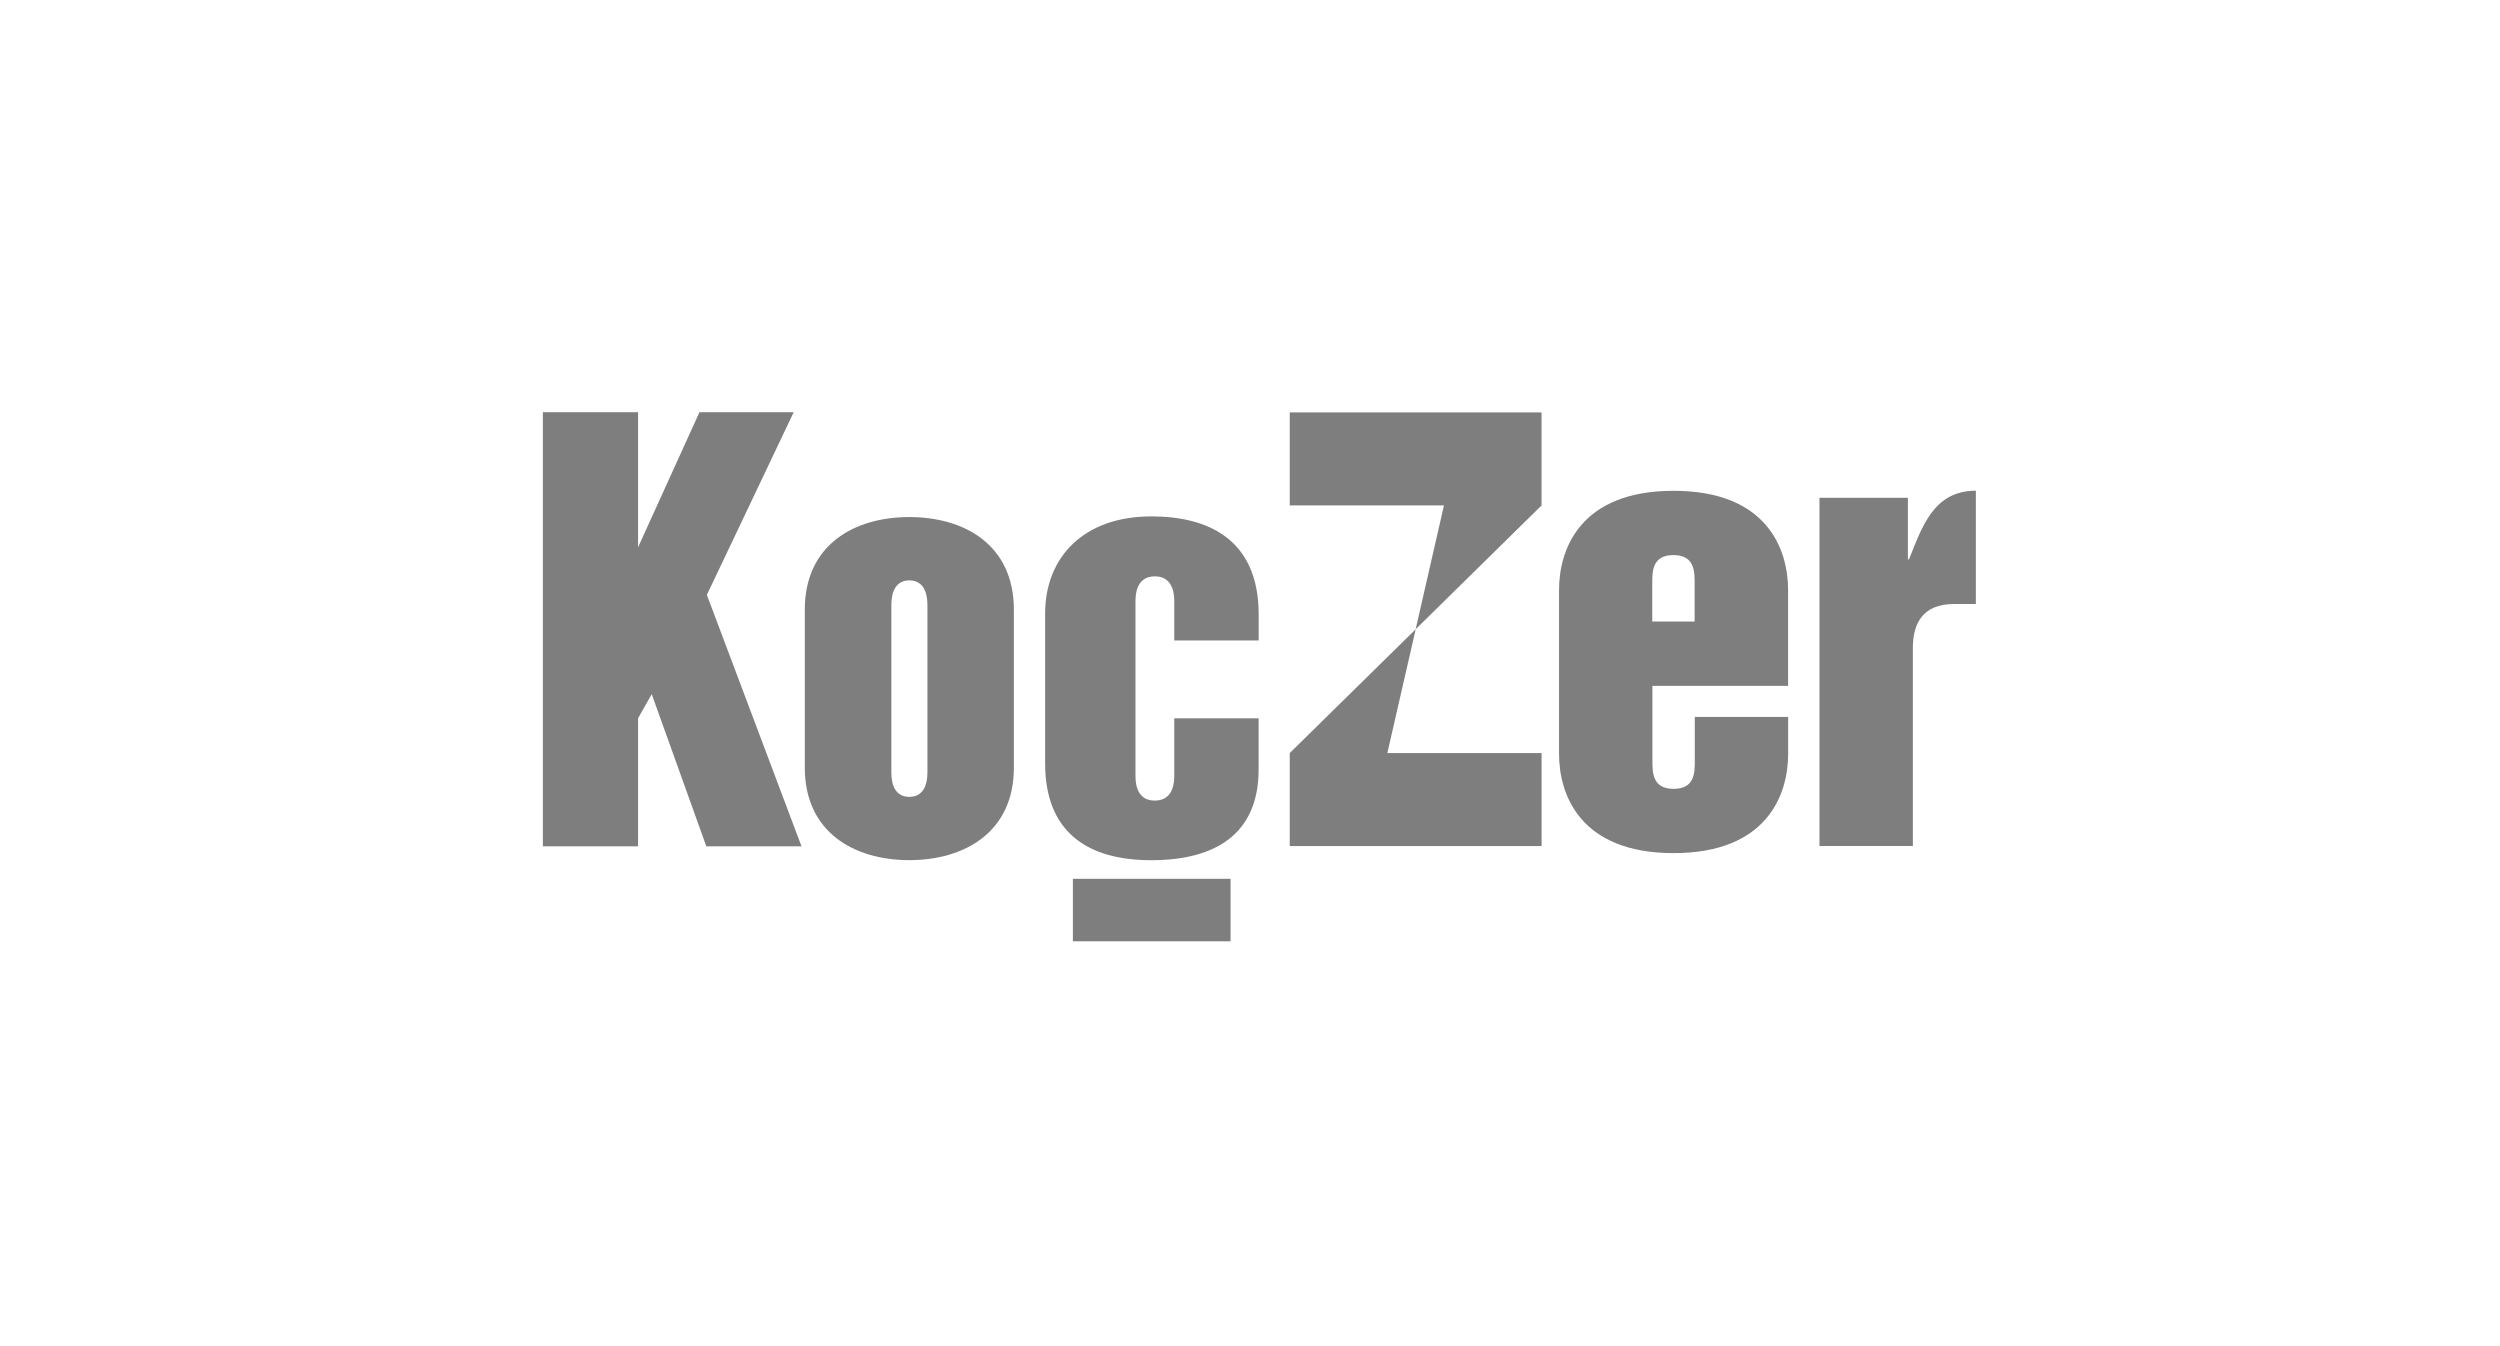
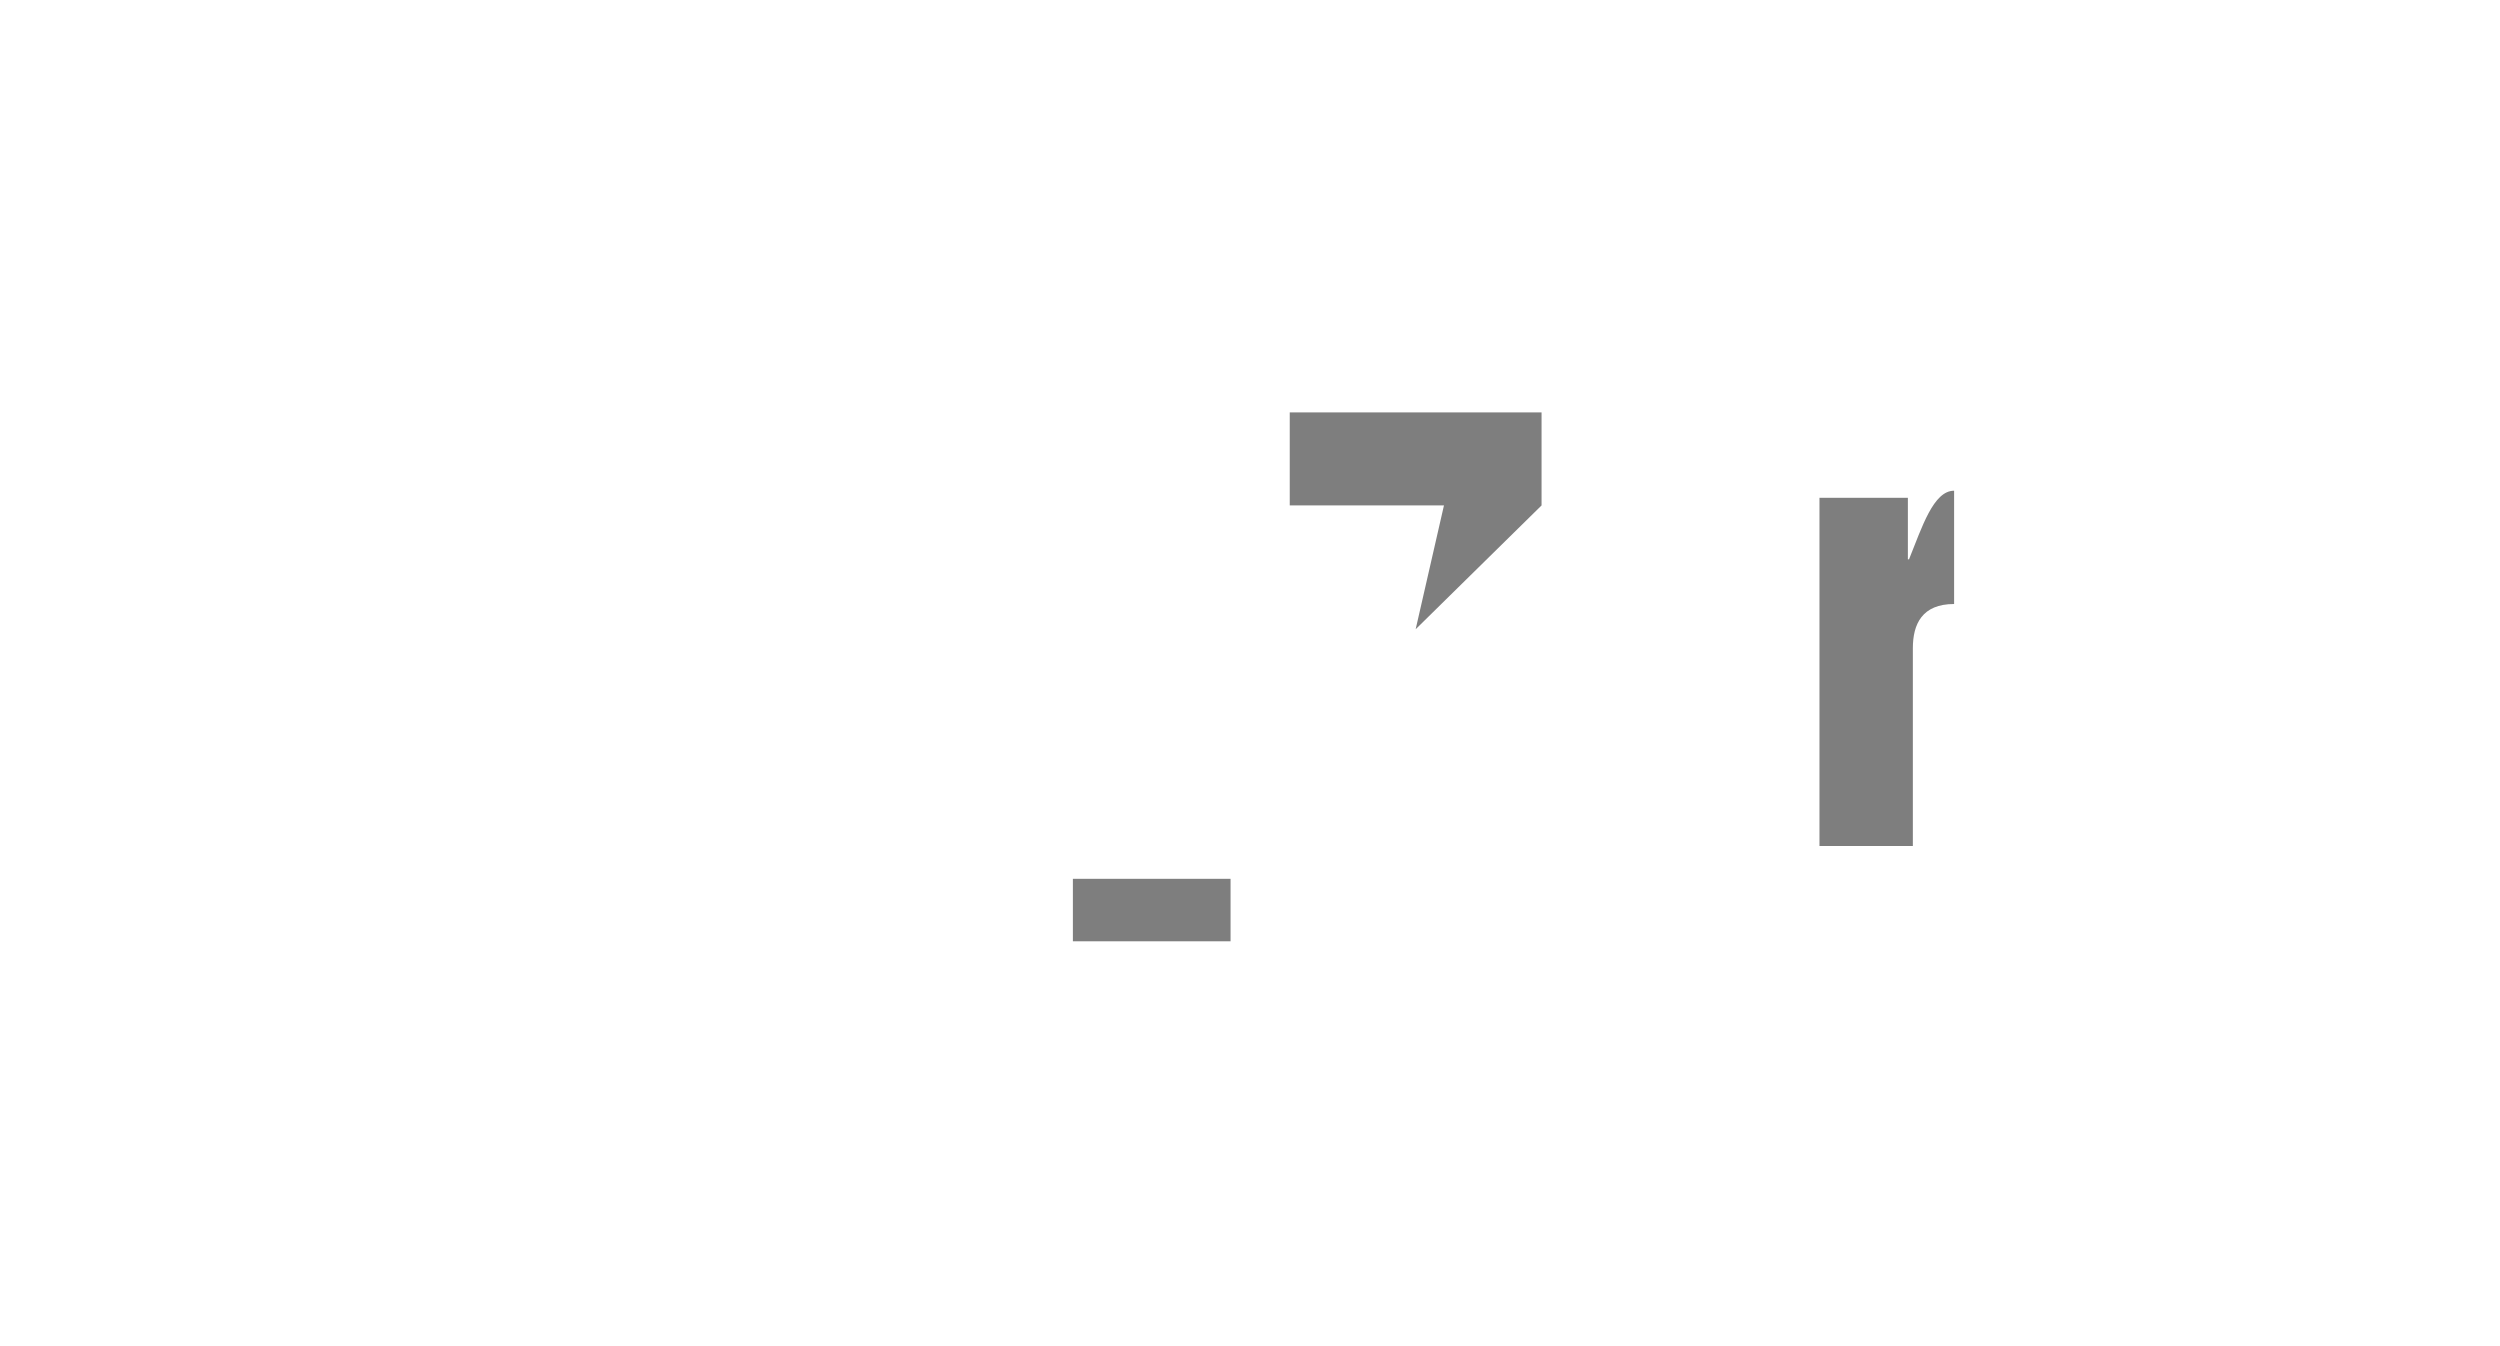
<svg xmlns="http://www.w3.org/2000/svg" width="247" height="133" viewBox="0 0 247 133" fill="none">
  <mask id="mask0_2039_2847" style="mask-type:alpha" maskUnits="userSpaceOnUse" x="0" y="0" width="247" height="133">
    <rect width="247" height="133" fill="#D9D9D9" />
  </mask>
  <g mask="url(#mask0_2039_2847)">
-     <path d="M89.838 51.085C84.373 51.085 79.514 53.848 79.514 60.235V75.844C79.514 82.221 84.379 84.982 89.838 84.982C95.297 84.982 100.171 82.219 100.171 75.844V60.236C100.171 53.848 95.312 51.085 89.838 51.085ZM91.63 76.334C91.63 77.582 91.199 78.731 89.844 78.731C88.488 78.731 88.066 77.586 88.066 76.334V59.754C88.066 58.492 88.497 57.343 89.844 57.343C91.189 57.343 91.63 58.492 91.63 59.754V76.334Z" fill="#7E7E7E" />
-     <path d="M113.75 51.019C107.132 51.019 103.258 54.986 103.258 60.64V75.423C103.258 82.041 107.235 84.989 113.75 84.989C119.928 84.989 124.351 82.521 124.351 76.021V70.968H116.017V76.69C116.017 77.957 115.553 79.097 114.094 79.097C112.636 79.097 112.185 77.962 112.185 76.69V59.349C112.185 58.082 112.65 56.943 114.094 56.943C115.539 56.943 116.017 58.078 116.017 59.349V63.275H124.357V60.709C124.357 53.302 119.39 51.019 113.756 51.019" fill="#7E7E7E" />
    <path d="M121.579 86.827H106.001V93H121.579V86.827Z" fill="#7E7E7E" />
-     <path d="M78.416 40.728H69.106L63.041 54.073V40.728H53.636V83.619H63.041V70.963L64.391 68.586L69.785 83.619H79.19L69.838 58.778L78.416 40.728Z" fill="#7E7E7E" />
-     <path d="M165.351 48.492C156.12 48.492 154.033 54.252 154.033 58.295V74.485C154.033 78.523 156.125 84.288 165.351 84.288C174.577 84.288 176.669 78.528 176.669 74.485V70.833H167.447V75.139C167.447 76.326 167.447 77.939 165.351 77.939C163.255 77.939 163.259 76.326 163.259 75.139V67.765H176.664V58.29C176.664 54.252 174.577 48.492 165.351 48.492ZM167.43 61.409H163.242V57.642C163.242 56.456 163.242 54.842 165.334 54.842C167.426 54.842 167.43 56.456 167.43 57.642V61.409Z" fill="#7E7E7E" />
-     <path d="M188.606 55.265H188.498V49.181H179.764V83.586H188.99V64.039C188.99 61.67 189.899 59.676 193.066 59.676H195.214V48.482C191.021 48.482 189.895 52.086 188.61 55.265" fill="#7E7E7E" />
-     <path d="M139.871 62.169L127.427 74.401V83.59H152.31V74.401H137.07L139.871 62.169Z" fill="#7E7E7E" />
+     <path d="M188.606 55.265H188.498V49.181H179.764V83.586H188.99V64.039C188.99 61.67 189.899 59.676 193.066 59.676V48.482C191.021 48.482 189.895 52.086 188.61 55.265" fill="#7E7E7E" />
    <path d="M127.427 40.748V49.936H142.663L139.867 62.169L152.306 49.936V40.748H127.427Z" fill="#7E7E7E" />
  </g>
</svg>